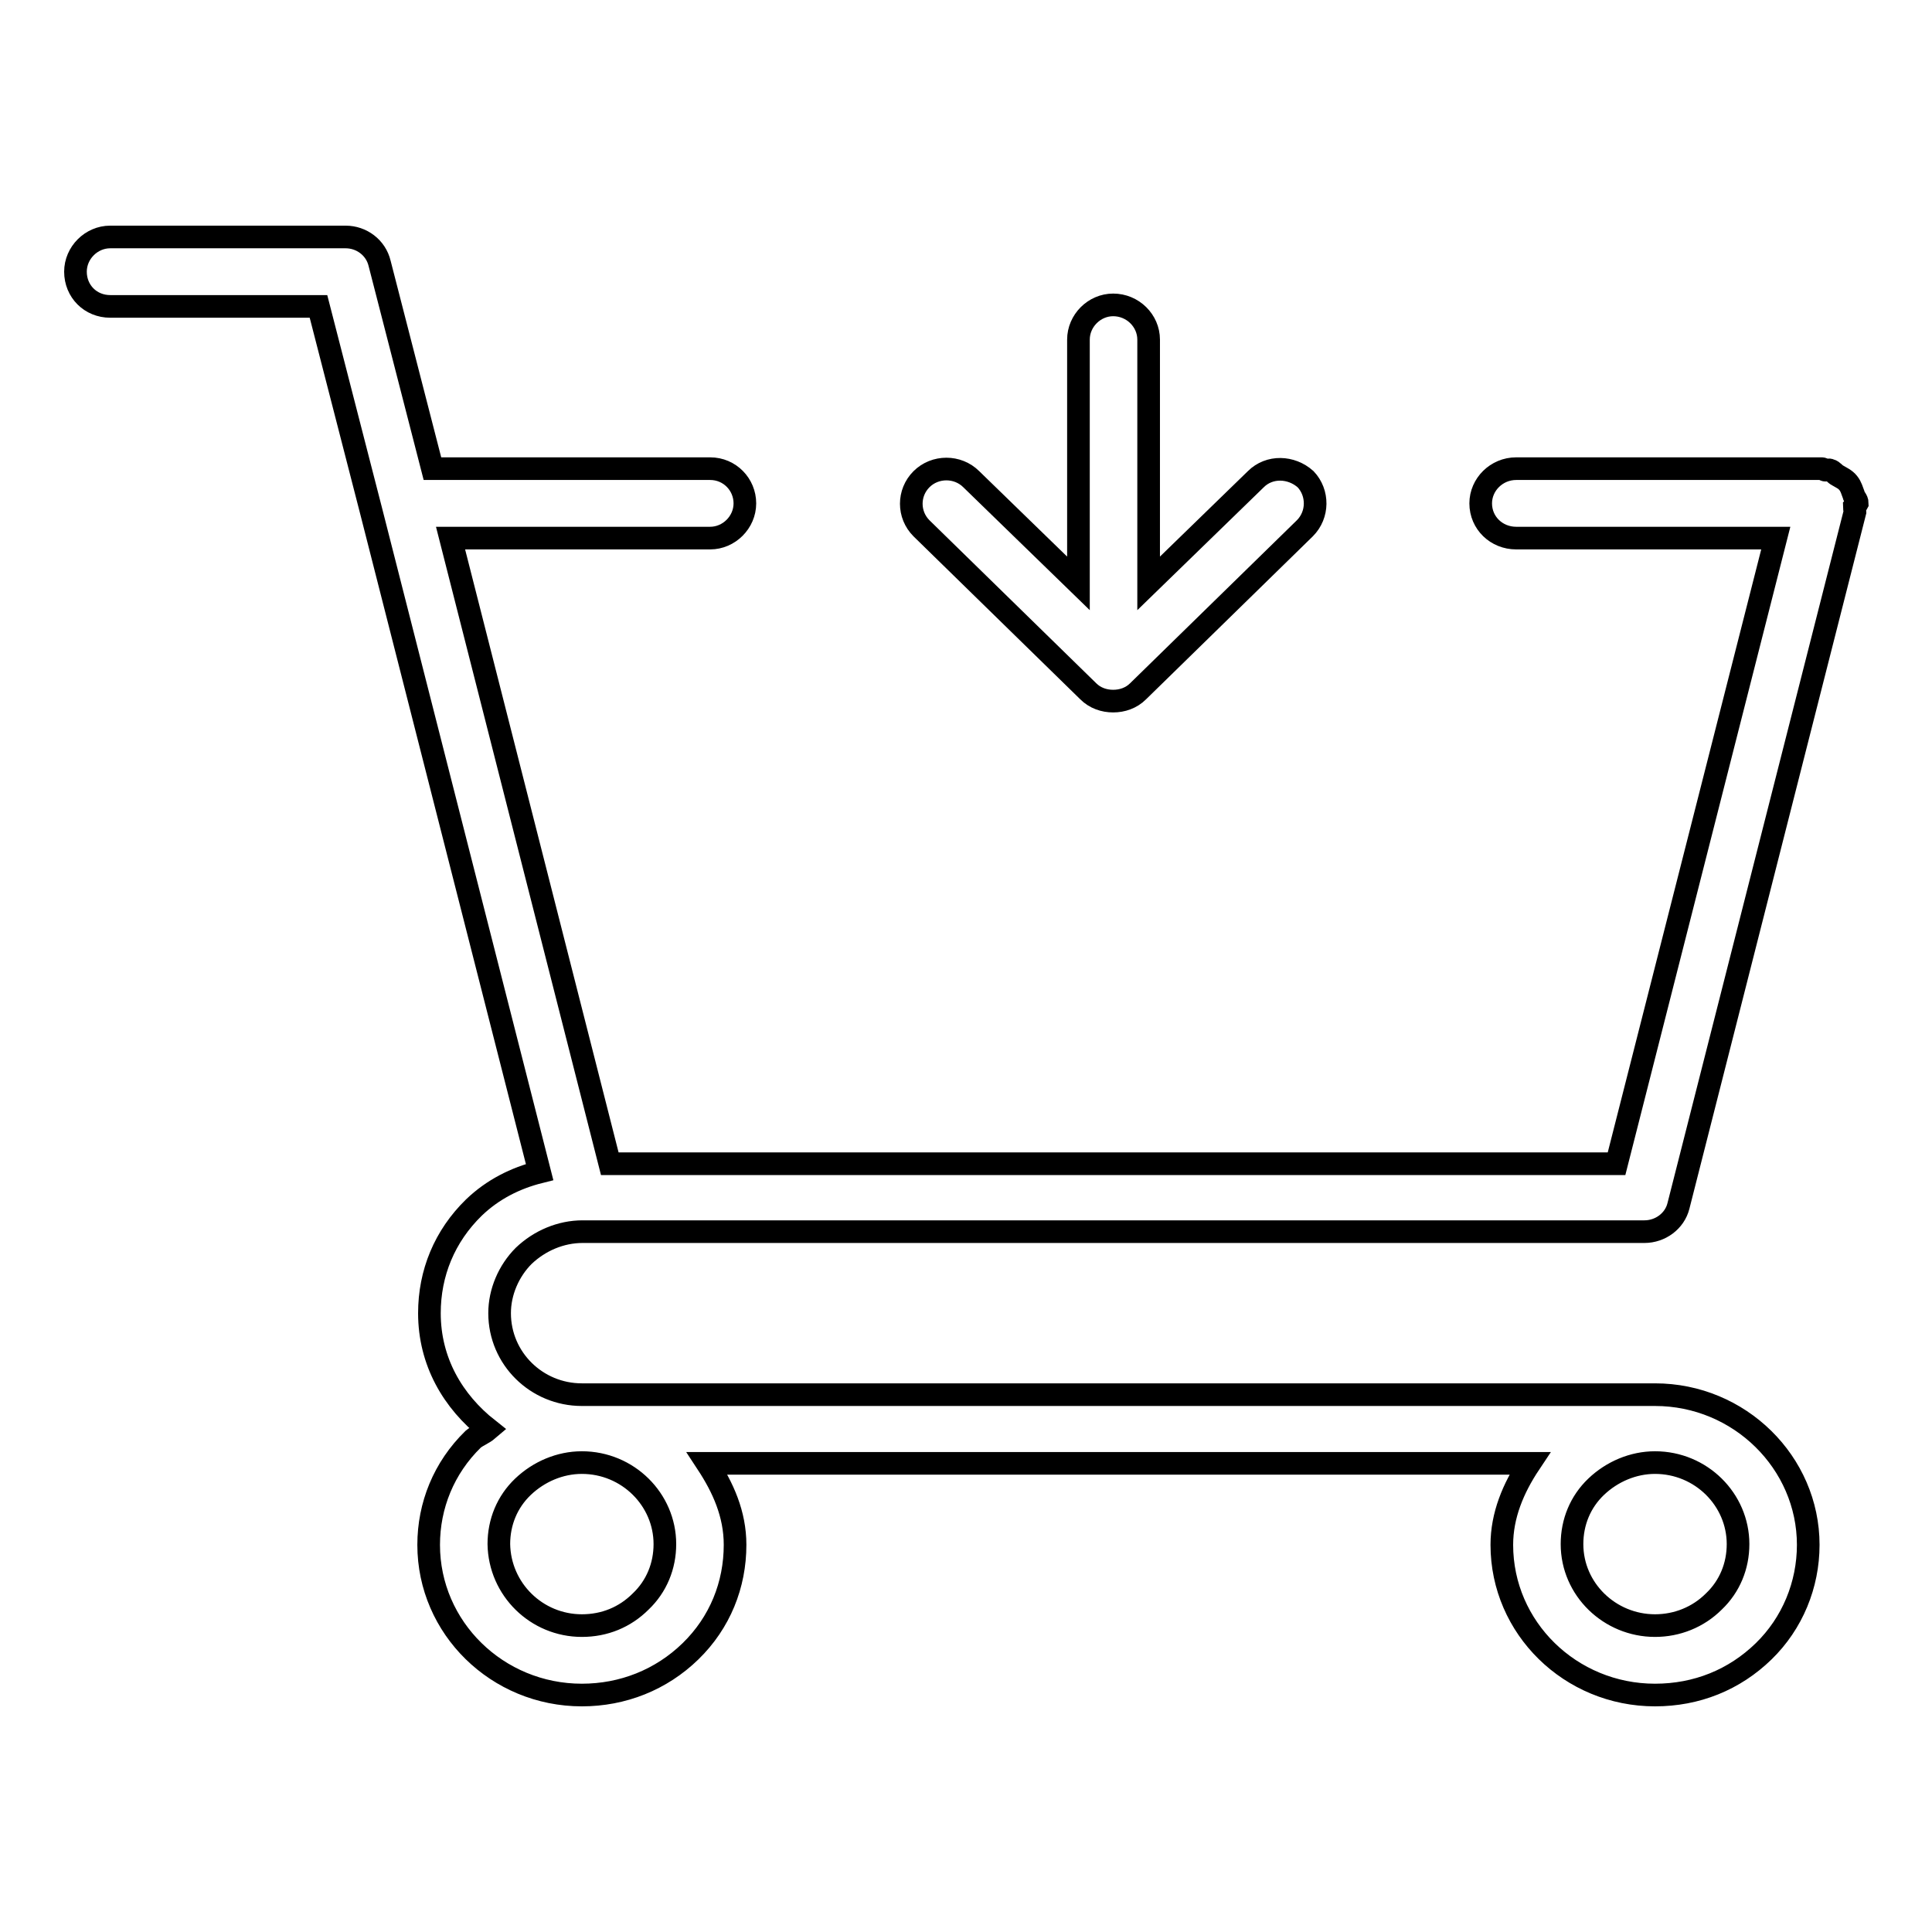
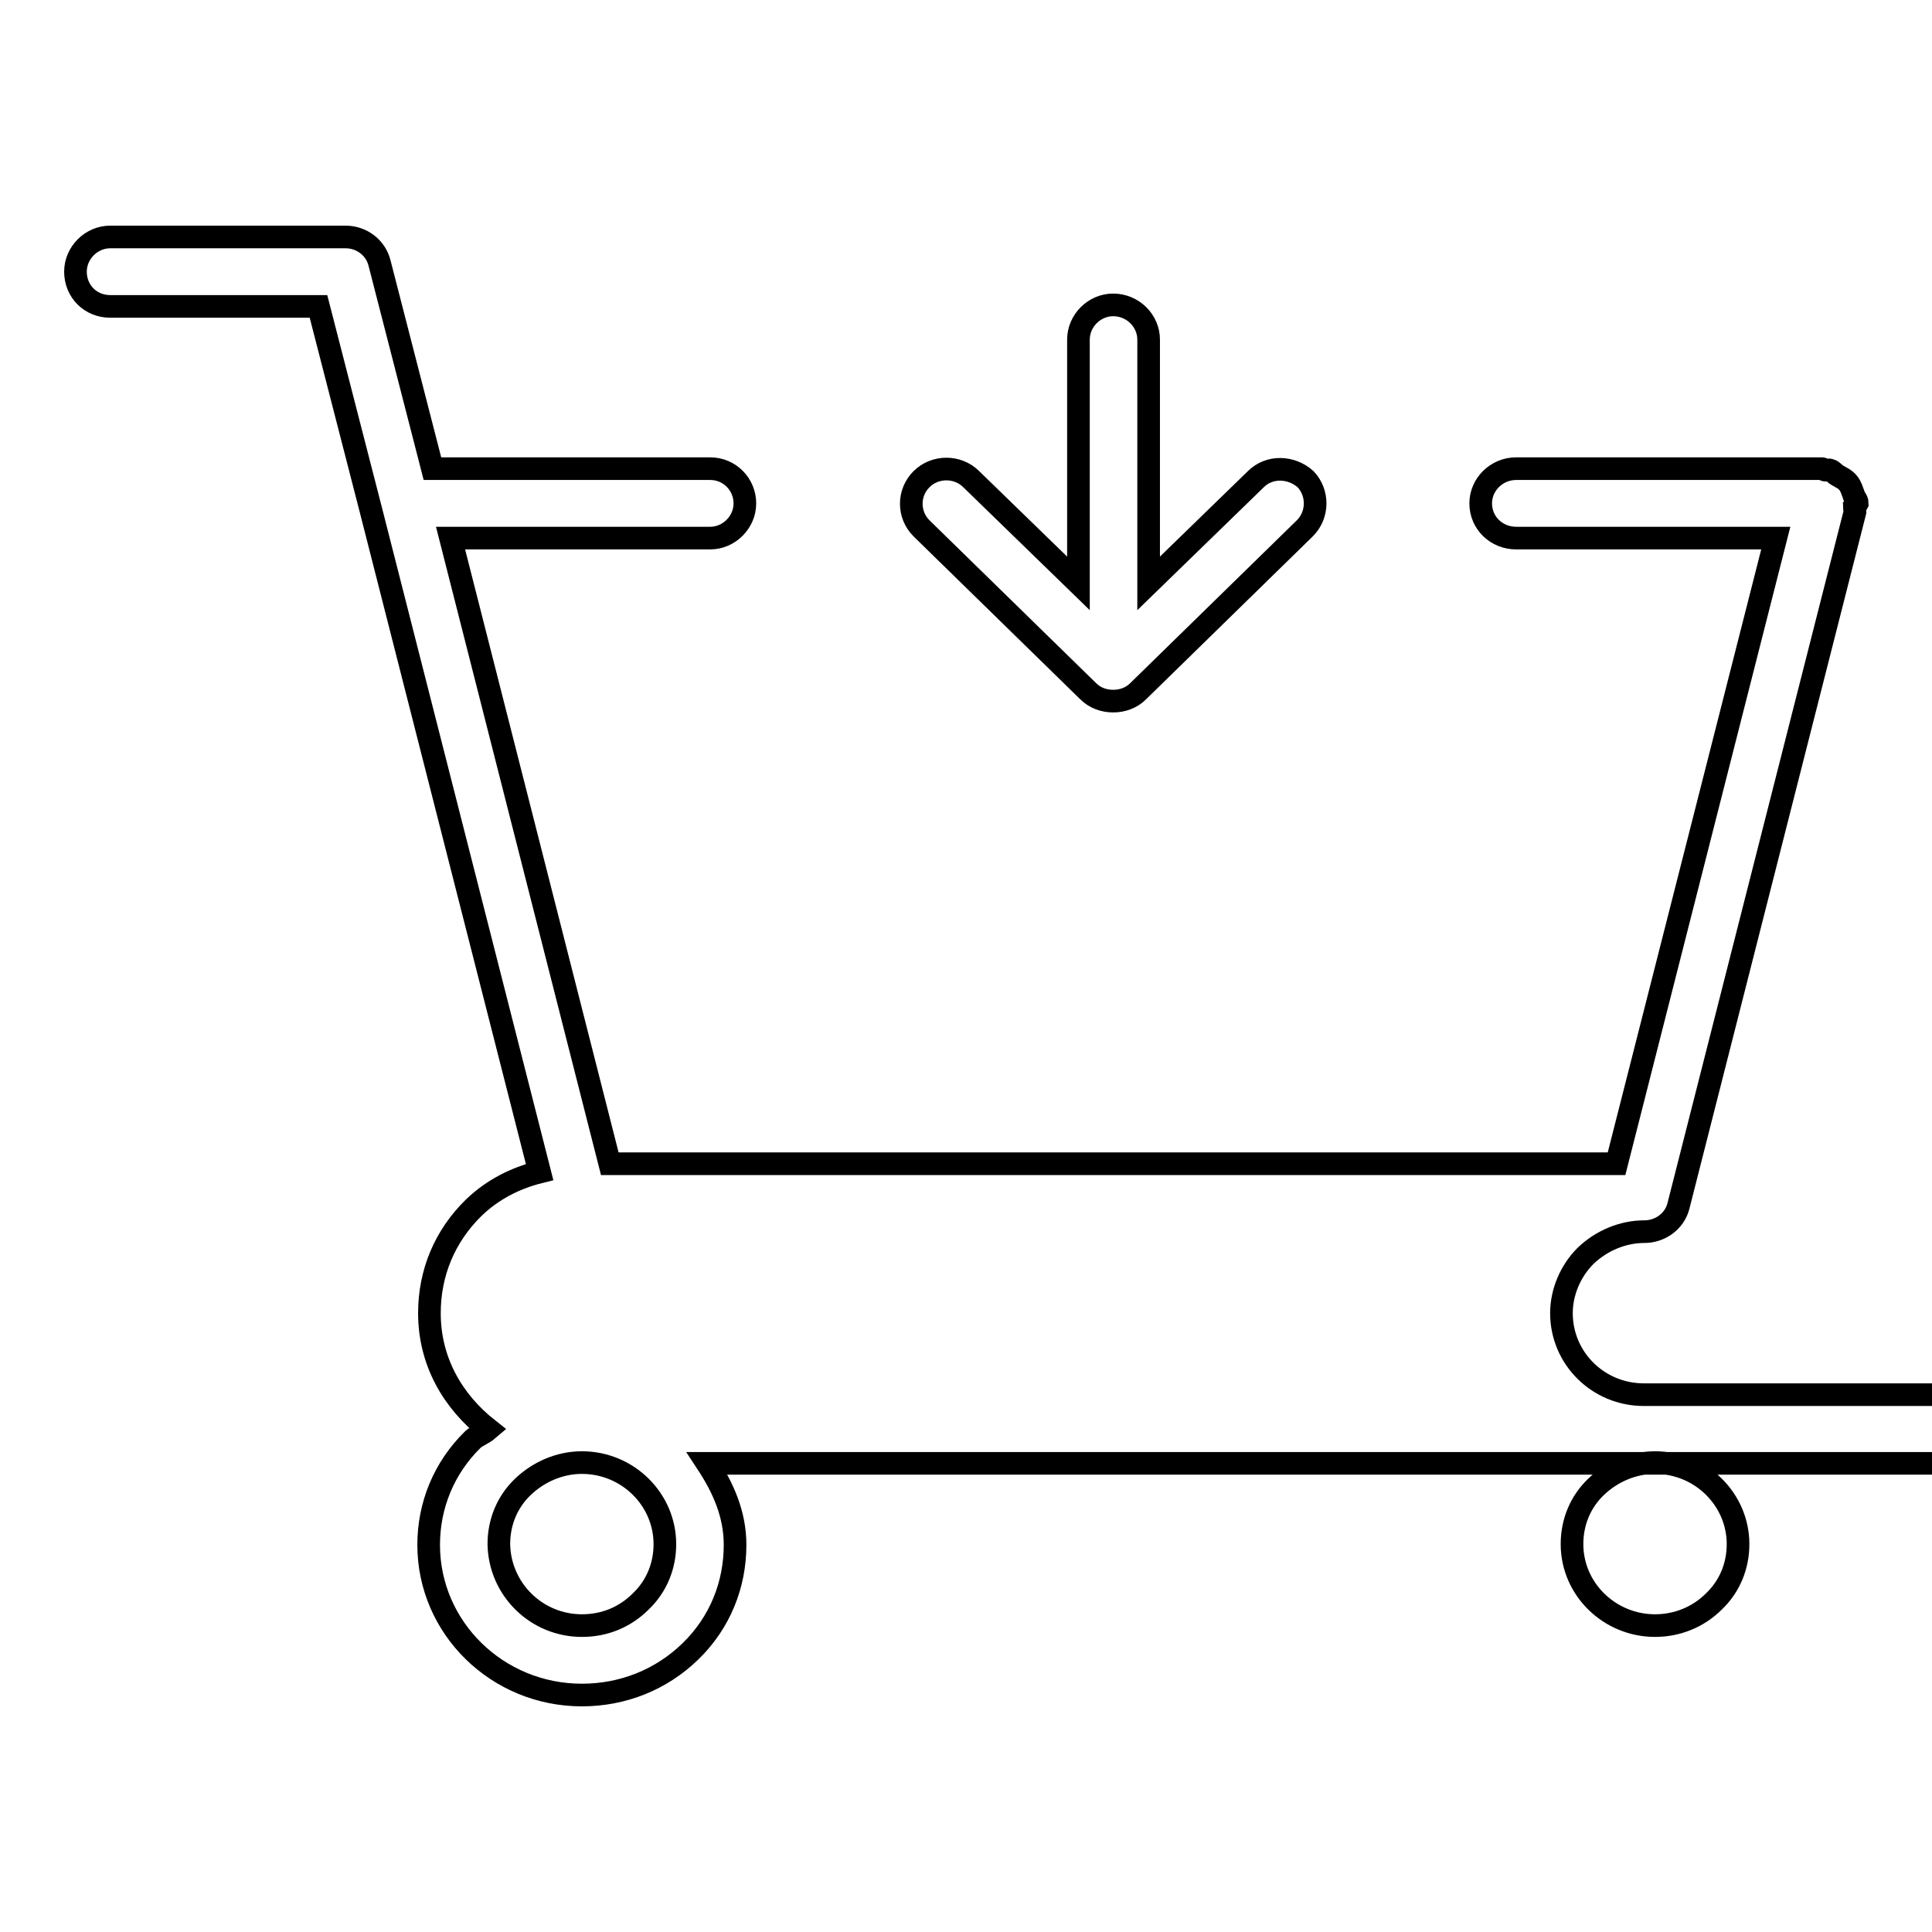
<svg xmlns="http://www.w3.org/2000/svg" version="1.1" x="0px" y="0px" viewBox="0 0 256 256" enable-background="new 0 0 256 256" xml:space="preserve">
  <g>
    <g>
-       <path stroke-width="3" fill-opacity="0" stroke="#000000" d="M245.7,67.2c0,0.2,0.1,0.4,0.1,0.6l-23.4,92c-0.5,2-2.4,3.4-4.5,3.4H77.2c0,0,0,0,0,0c-2.9,0-5.7,1.2-7.8,3.2c-2,2-3.2,4.8-3.2,7.6c0,6,4.9,10.8,10.9,10.8h142.2l0,0c11.2,0,20.3,9,20.3,19.9c0,5.3-2.1,10.4-5.9,14.1c-3.9,3.8-8.9,5.8-14.4,5.8c-11.2,0-20.3-8.9-20.3-19.9c0-3.9,1.5-7.5,3.7-10.8H93.7c2.1,3.2,3.7,6.7,3.7,10.8c0,5.3-2,10.3-5.9,14.1c-3.9,3.8-9,5.8-14.4,5.8c-11.2,0-20.3-8.9-20.3-19.9c0-5.2,2-10.2,5.9-14c0.6-0.5,1.3-0.7,2-1.3c-4.7-3.7-7.8-9-7.8-15.4c0-5.3,2-10.2,5.9-14c2.5-2.4,5.5-3.9,8.7-4.7L49.2,67.8l-7-27.2H14.6c-2.6,0-4.6-2-4.6-4.6c0-2.5,2.1-4.6,4.6-4.6h31.2c2.1,0,4,1.4,4.5,3.5l7,27.2h36.8c2.6,0,4.6,2.1,4.6,4.6c0,2.5-2.1,4.6-4.6,4.6H59.7l21.1,82.9h133.4l21.1-82.9h-34.4c-2.6,0-4.7-2-4.7-4.6c0-2.5,2.1-4.6,4.7-4.6h40.5c0.2,0,0.3,0.2,0.5,0.2c0.2,0,0.4-0.1,0.6,0c0.4,0.1,0.6,0.5,1,0.7c0.5,0.3,1,0.5,1.4,1c0.4,0.5,0.5,1,0.7,1.5c0.1,0.5,0.5,0.7,0.5,1.2C246,66.9,245.8,67.1,245.7,67.2L245.7,67.2z M219.3,215.4c2.9,0,5.7-1.1,7.8-3.2c2.1-2,3.2-4.7,3.2-7.6c0-5.9-4.9-10.8-11-10.8c-2.9,0-5.7,1.2-7.8,3.2c-2.1,2-3.2,4.7-3.2,7.6C208.3,210.6,213.3,215.4,219.3,215.4L219.3,215.4z M77.1,215.4c3,0,5.7-1.1,7.8-3.2c2.1-2,3.2-4.7,3.2-7.6c0-5.9-4.9-10.8-11-10.8c-2.9,0-5.7,1.2-7.8,3.2c-2.1,2-3.2,4.7-3.2,7.6C66.2,210.6,71.1,215.4,77.1,215.4L77.1,215.4z M172.9,70l-22.1,21.6c-0.9,0.9-2.1,1.3-3.3,1.3c-1.2,0-2.4-0.4-3.3-1.3L122.1,70c-1.8-1.8-1.8-4.7,0-6.5c1.8-1.8,4.8-1.8,6.6,0l14.2,13.8V45c0-2.5,2.1-4.6,4.6-4.6c2.6,0,4.7,2.1,4.7,4.6v32.3l14.2-13.8c1.8-1.8,4.7-1.7,6.6,0C174.7,65.3,174.7,68.2,172.9,70L172.9,70z" />
+       <path stroke-width="3" fill-opacity="0" stroke="#000000" d="M245.7,67.2c0,0.2,0.1,0.4,0.1,0.6l-23.4,92c-0.5,2-2.4,3.4-4.5,3.4c0,0,0,0,0,0c-2.9,0-5.7,1.2-7.8,3.2c-2,2-3.2,4.8-3.2,7.6c0,6,4.9,10.8,10.9,10.8h142.2l0,0c11.2,0,20.3,9,20.3,19.9c0,5.3-2.1,10.4-5.9,14.1c-3.9,3.8-8.9,5.8-14.4,5.8c-11.2,0-20.3-8.9-20.3-19.9c0-3.9,1.5-7.5,3.7-10.8H93.7c2.1,3.2,3.7,6.7,3.7,10.8c0,5.3-2,10.3-5.9,14.1c-3.9,3.8-9,5.8-14.4,5.8c-11.2,0-20.3-8.9-20.3-19.9c0-5.2,2-10.2,5.9-14c0.6-0.5,1.3-0.7,2-1.3c-4.7-3.7-7.8-9-7.8-15.4c0-5.3,2-10.2,5.9-14c2.5-2.4,5.5-3.9,8.7-4.7L49.2,67.8l-7-27.2H14.6c-2.6,0-4.6-2-4.6-4.6c0-2.5,2.1-4.6,4.6-4.6h31.2c2.1,0,4,1.4,4.5,3.5l7,27.2h36.8c2.6,0,4.6,2.1,4.6,4.6c0,2.5-2.1,4.6-4.6,4.6H59.7l21.1,82.9h133.4l21.1-82.9h-34.4c-2.6,0-4.7-2-4.7-4.6c0-2.5,2.1-4.6,4.7-4.6h40.5c0.2,0,0.3,0.2,0.5,0.2c0.2,0,0.4-0.1,0.6,0c0.4,0.1,0.6,0.5,1,0.7c0.5,0.3,1,0.5,1.4,1c0.4,0.5,0.5,1,0.7,1.5c0.1,0.5,0.5,0.7,0.5,1.2C246,66.9,245.8,67.1,245.7,67.2L245.7,67.2z M219.3,215.4c2.9,0,5.7-1.1,7.8-3.2c2.1-2,3.2-4.7,3.2-7.6c0-5.9-4.9-10.8-11-10.8c-2.9,0-5.7,1.2-7.8,3.2c-2.1,2-3.2,4.7-3.2,7.6C208.3,210.6,213.3,215.4,219.3,215.4L219.3,215.4z M77.1,215.4c3,0,5.7-1.1,7.8-3.2c2.1-2,3.2-4.7,3.2-7.6c0-5.9-4.9-10.8-11-10.8c-2.9,0-5.7,1.2-7.8,3.2c-2.1,2-3.2,4.7-3.2,7.6C66.2,210.6,71.1,215.4,77.1,215.4L77.1,215.4z M172.9,70l-22.1,21.6c-0.9,0.9-2.1,1.3-3.3,1.3c-1.2,0-2.4-0.4-3.3-1.3L122.1,70c-1.8-1.8-1.8-4.7,0-6.5c1.8-1.8,4.8-1.8,6.6,0l14.2,13.8V45c0-2.5,2.1-4.6,4.6-4.6c2.6,0,4.7,2.1,4.7,4.6v32.3l14.2-13.8c1.8-1.8,4.7-1.7,6.6,0C174.7,65.3,174.7,68.2,172.9,70L172.9,70z" />
    </g>
  </g>
</svg>